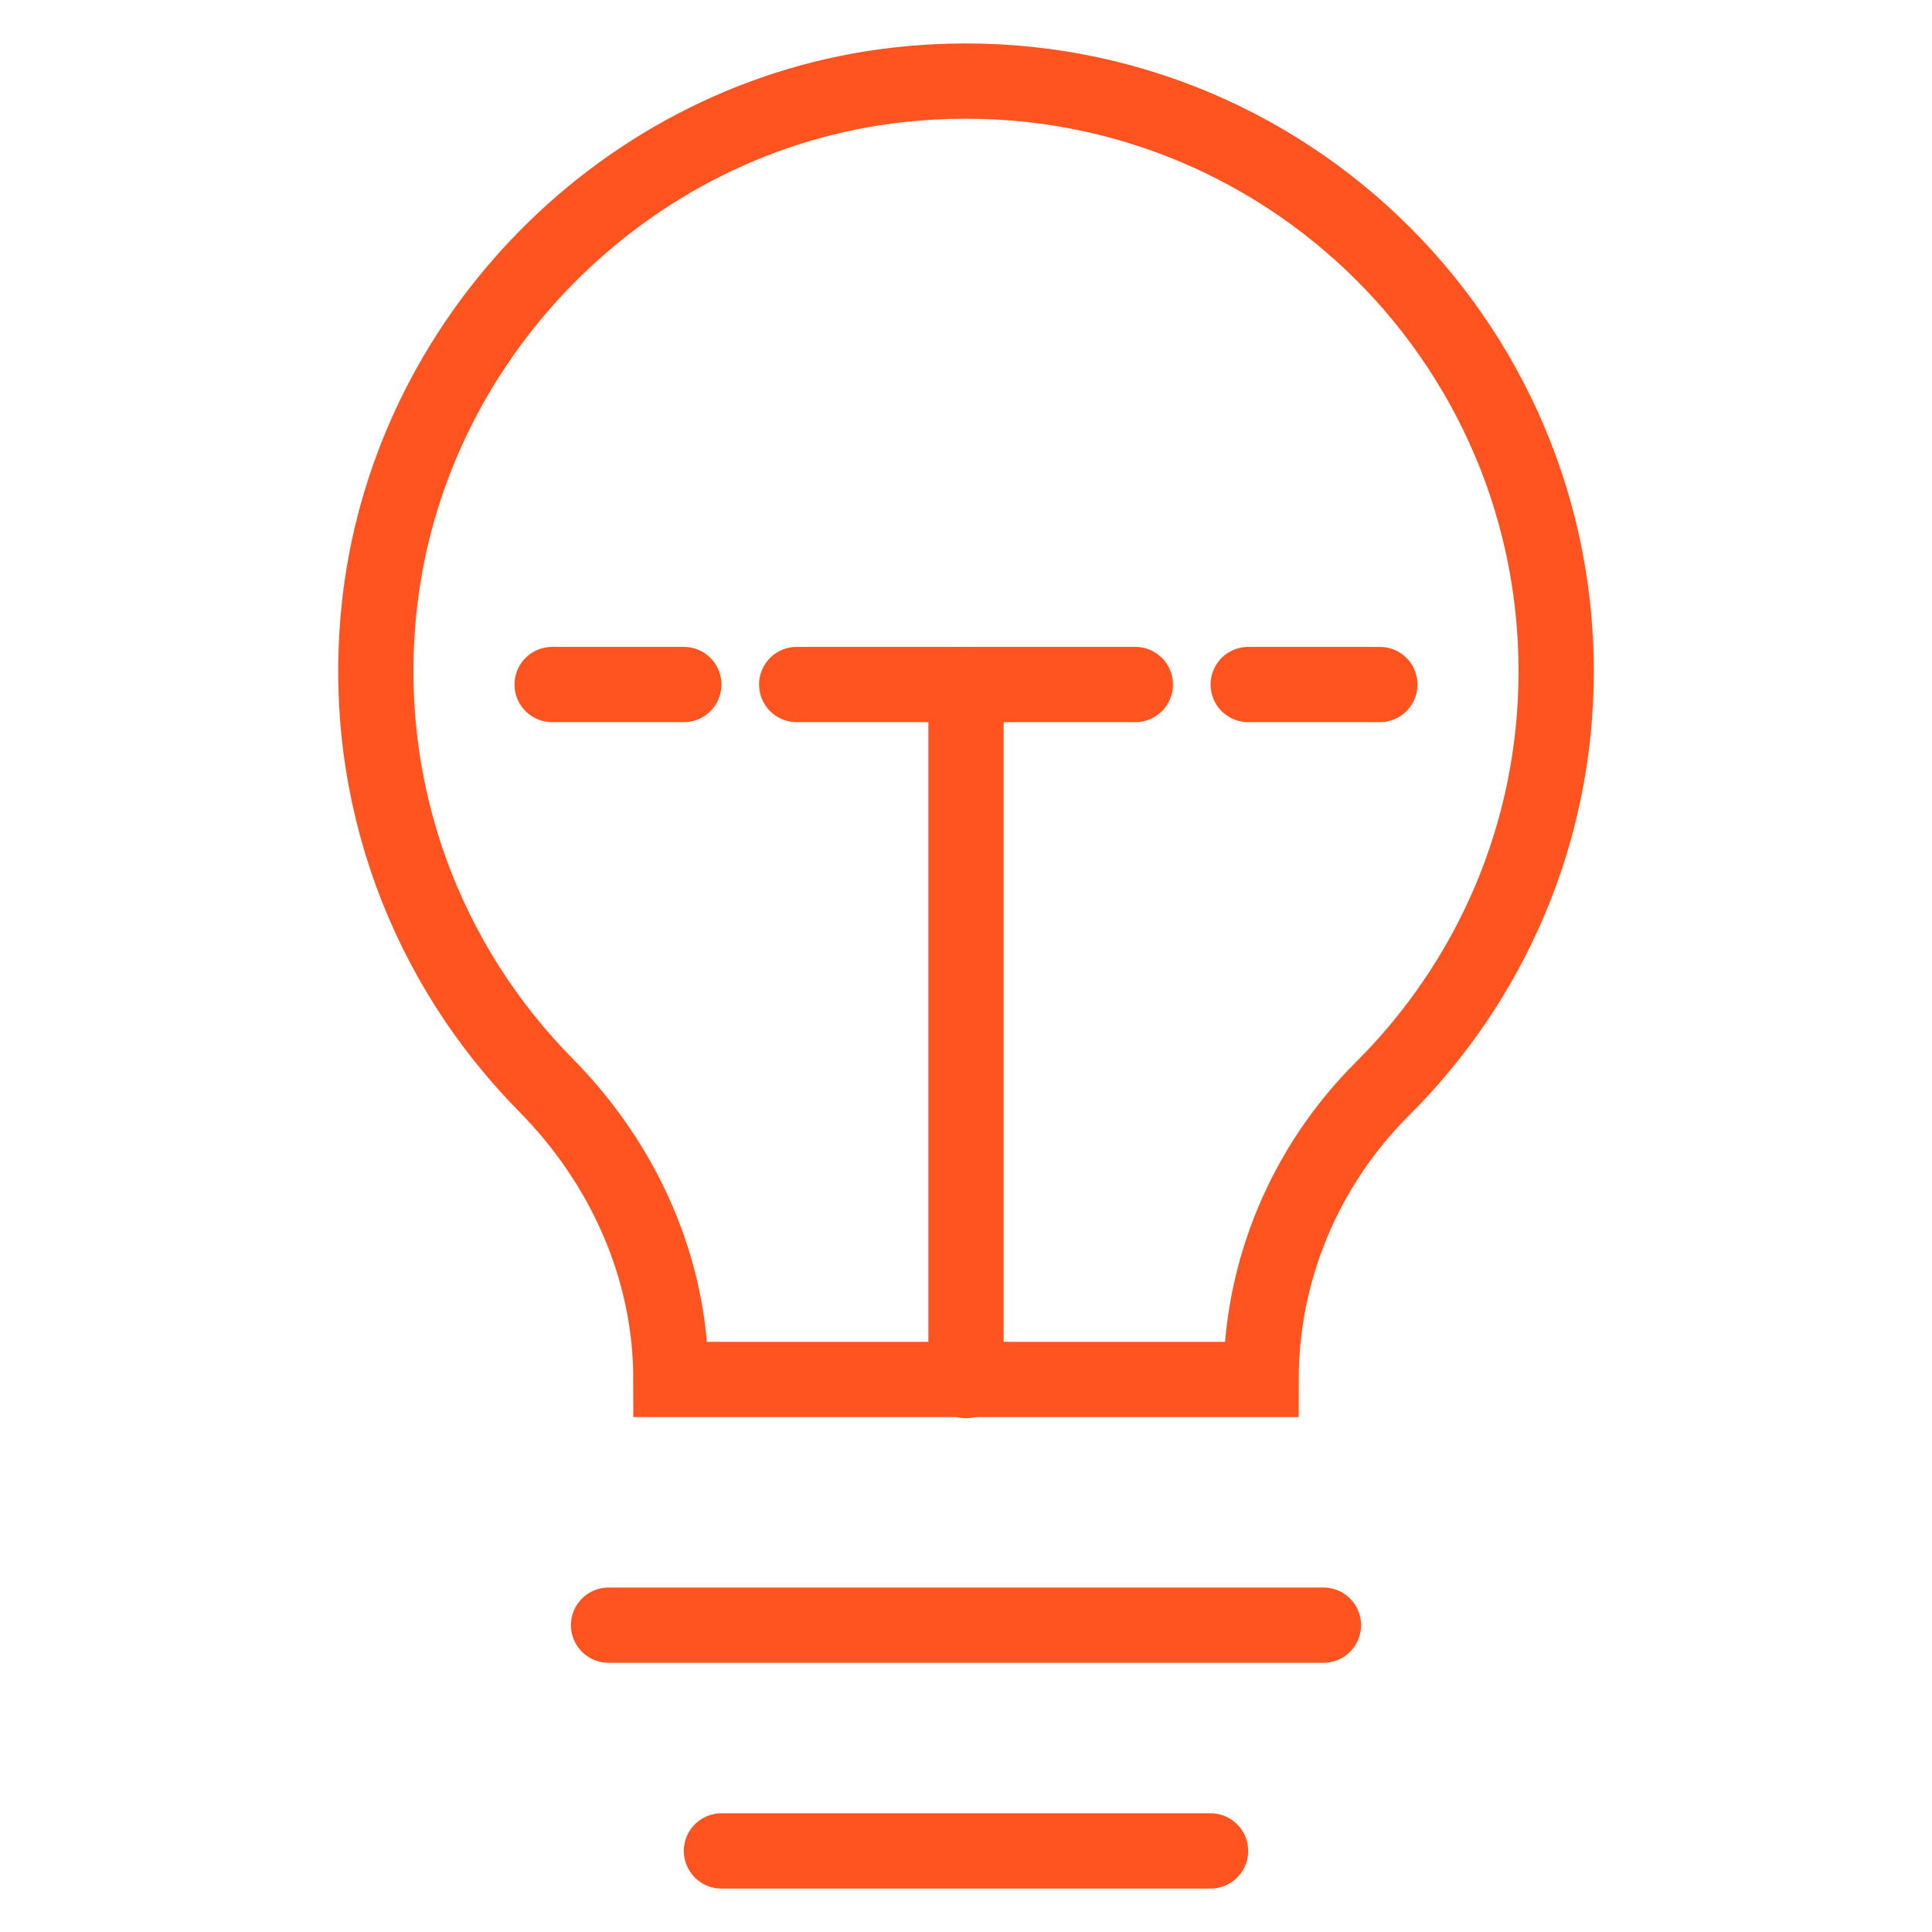
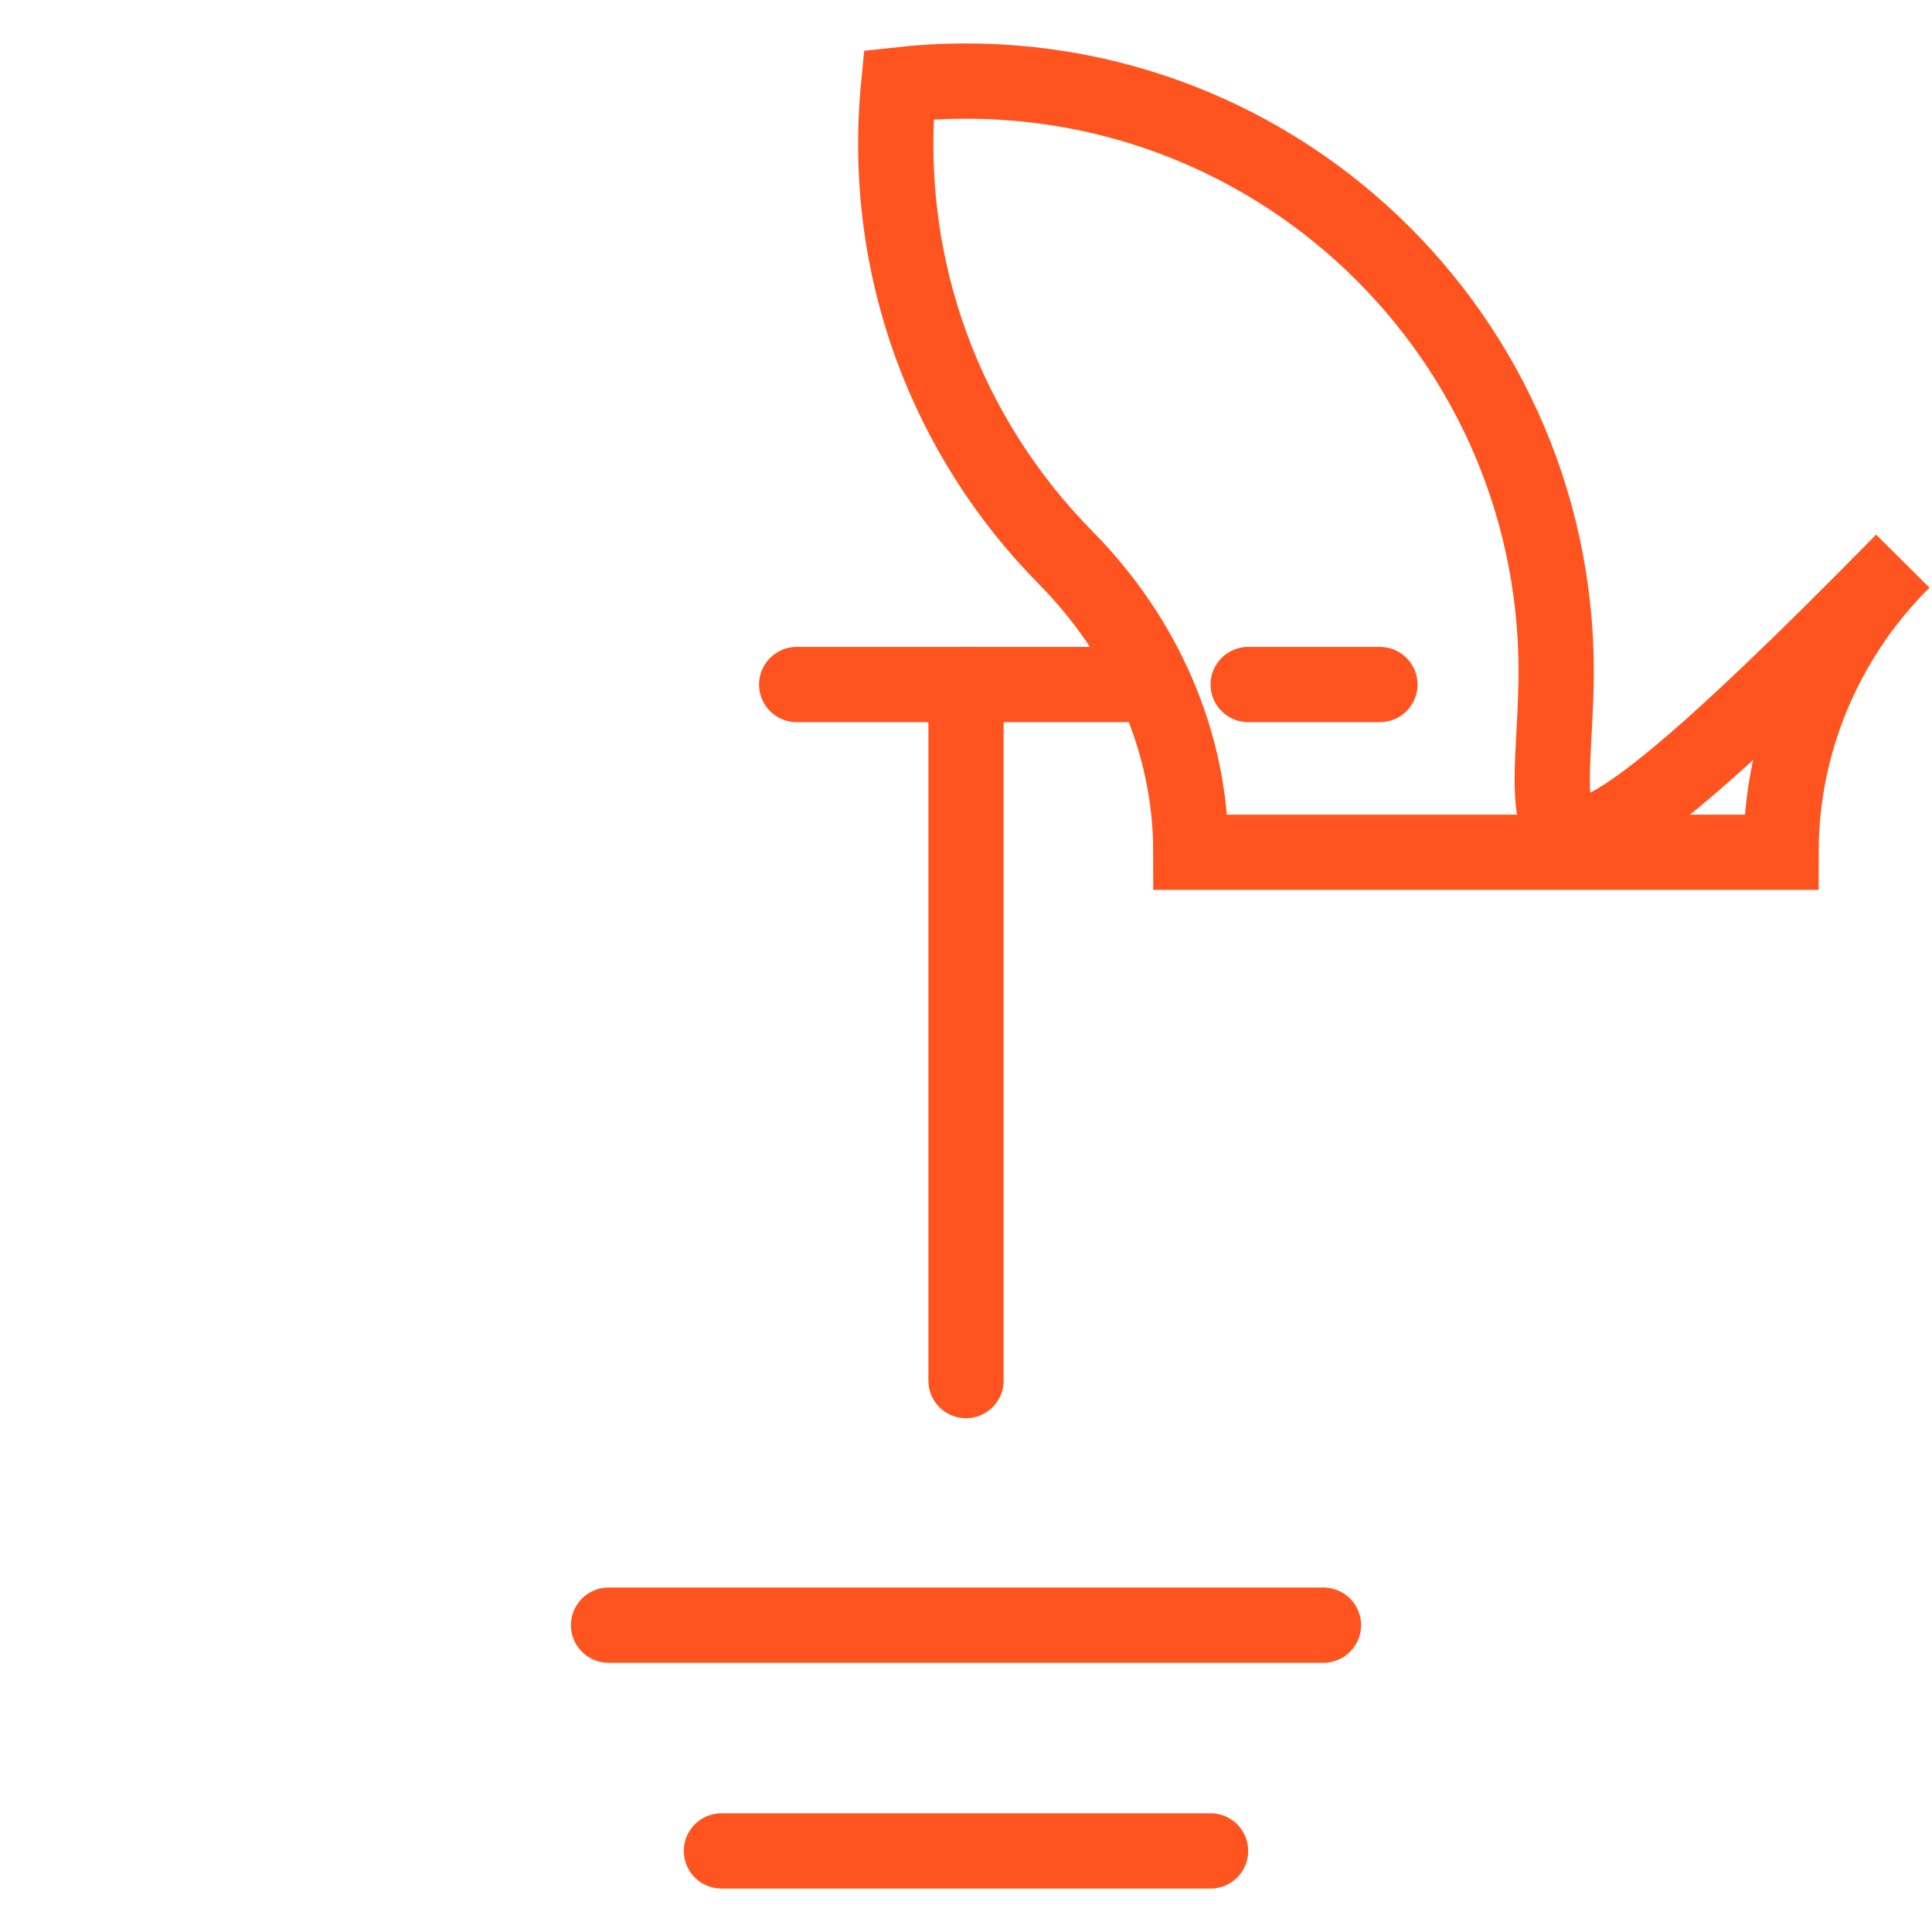
<svg xmlns="http://www.w3.org/2000/svg" version="1.1" id="Layer_1" x="0px" y="0px" width="150px" height="150px" viewBox="0 0 150 150" enable-background="new 0 0 150 150" xml:space="preserve">
  <g>
    <path fill="none" stroke="#3B7EC1" stroke-width="5.921" stroke-linecap="round" stroke-linejoin="round" d="M217.263,4.597   c1.673,0,3.341,0.082,5.006,0.246s3.317,0.409,4.957,0.736c1.64,0.326,3.261,0.731,4.862,1.217s3.174,1.048,4.719,1.688   s3.055,1.355,4.531,2.142c1.475,0.789,2.908,1.648,4.299,2.577c1.391,0.929,2.733,1.924,4.026,2.985s2.531,2.183,3.713,3.365   c1.183,1.182,2.305,2.421,3.366,3.714c1.061,1.293,2.056,2.635,2.986,4.026c0.929,1.391,1.788,2.823,2.577,4.298   c0.788,1.476,1.503,2.986,2.143,4.531c0.64,1.545,1.203,3.118,1.688,4.719c0.486,1.6,0.891,3.221,1.218,4.862   c0.326,1.64,0.571,3.293,0.735,4.957c0.164,1.665,0.246,3.334,0.246,5.006c0,1.673-0.082,3.341-0.246,5.006   c-0.164,1.664-0.409,3.316-0.735,4.957s-0.732,3.261-1.218,4.862c-0.486,1.6-1.048,3.173-1.688,4.718   c-0.64,1.545-1.354,3.056-2.143,4.531c-0.788,1.475-1.647,2.908-2.577,4.298c-0.929,1.391-1.924,2.732-2.985,4.026   c-1.061,1.292-2.183,2.531-3.366,3.713c-1.183,1.183-2.421,2.305-3.713,3.366c-1.293,1.061-2.635,2.056-4.026,2.985   c-1.391,0.93-2.824,1.788-4.299,2.577c-1.475,0.789-2.985,1.503-4.531,2.143c-1.545,0.64-3.118,1.203-4.719,1.688   s-3.221,0.89-4.862,1.217c-1.64,0.327-3.293,0.571-4.957,0.736c-1.665,0.163-3.333,0.246-5.006,0.246s-3.341-0.082-5.006-0.246   c-1.665-0.165-3.317-0.409-4.958-0.736c-1.64-0.327-3.261-0.732-4.862-1.217c-1.601-0.486-3.174-1.049-4.719-1.688   c-1.545-0.64-3.055-1.355-4.531-2.143c-1.475-0.789-2.908-1.647-4.299-2.577c-1.391-0.93-2.733-1.924-4.026-2.985   s-2.531-2.183-3.713-3.366c-1.183-1.182-2.305-2.421-3.366-3.713c-1.061-1.294-2.056-2.635-2.986-4.026   c-0.929-1.391-1.788-2.823-2.577-4.298c-0.788-1.475-1.503-2.986-2.143-4.531s-1.203-3.118-1.688-4.718   c-0.486-1.6-0.891-3.221-1.218-4.862c-0.326-1.641-0.571-3.293-0.735-4.957c-0.164-1.665-0.246-3.334-0.246-5.006   c0-1.673,0.082-3.341,0.246-5.006c0.164-1.664,0.409-3.317,0.735-4.957c0.326-1.641,0.732-3.261,1.218-4.862   c0.486-1.601,1.048-3.174,1.688-4.719c0.64-1.545,1.354-3.055,2.143-4.531c0.788-1.475,1.647-2.907,2.577-4.298   s1.924-2.733,2.986-4.026c1.061-1.292,2.183-2.531,3.366-3.714s2.421-2.304,3.713-3.365c1.293-1.061,2.635-2.056,4.026-2.985   c1.391-0.93,2.824-1.788,4.299-2.577c1.475-0.788,2.985-1.502,4.531-2.142c1.545-0.64,3.118-1.203,4.719-1.688   s3.221-0.891,4.862-1.217c1.64-0.327,3.293-0.572,4.958-0.736C213.922,4.678,215.591,4.597,217.263,4.597z" />
    <path fill="none" stroke="#3B7EC1" stroke-width="5.921" stroke-linecap="round" stroke-linejoin="round" d="M273.334,97.616   l32.326,32.327c2.818,2.817,2.818,7.39,0,10.207c-2.817,2.817-7.391,2.817-10.208,0l-32.327-32.326   c-2.818-2.817-2.818-7.391,0-10.208C265.943,94.798,270.516,94.798,273.334,97.616z" />
    <path fill="none" stroke="#3B7EC1" stroke-width="5.921" stroke-linecap="round" stroke-miterlimit="10" d="M214.33,46.758   c0.68,0,1.354,0.061,2.022,0.185c0.667,0.123,1.315,0.305,1.944,0.547s1.226,0.538,1.791,0.889c0.566,0.351,1.089,0.75,1.57,1.196   c0.481,0.447,0.911,0.933,1.289,1.459c0.378,0.525,0.697,1.08,0.958,1.664c0.26,0.583,0.457,1.185,0.59,1.804   c0.133,0.62,0.199,1.246,0.199,1.878s-0.066,1.258-0.199,1.877c-0.133,0.619-0.329,1.221-0.59,1.805   c-0.26,0.584-0.58,1.138-0.958,1.664c-0.378,0.525-0.808,1.01-1.289,1.458c-0.481,0.447-1.005,0.845-1.57,1.196   c-0.566,0.351-1.163,0.648-1.791,0.889c-0.629,0.242-1.277,0.425-1.944,0.548c-0.667,0.123-1.341,0.185-2.022,0.185   c-0.68,0-1.354-0.062-2.022-0.185c-0.667-0.123-1.315-0.306-1.944-0.548c-0.629-0.241-1.226-0.538-1.791-0.889   c-0.566-0.351-1.089-0.75-1.57-1.196c-0.481-0.447-0.911-0.933-1.289-1.458c-0.378-0.526-0.697-1.08-0.958-1.664   c-0.26-0.584-0.457-1.185-0.59-1.805c-0.133-0.619-0.199-1.245-0.199-1.877s0.066-1.258,0.199-1.878   c0.133-0.619,0.329-1.221,0.59-1.804c0.26-0.584,0.58-1.138,0.958-1.664c0.378-0.525,0.808-1.011,1.289-1.459   c0.481-0.447,1.005-0.845,1.57-1.196c0.566-0.351,1.163-0.647,1.791-0.889c0.629-0.242,1.277-0.424,1.944-0.547   C212.975,46.82,213.649,46.758,214.33,46.758z" />
    <path fill="none" stroke="#3B7EC1" stroke-width="5.921" stroke-linecap="round" stroke-linejoin="round" d="M252.812,47.03   l-3.77-9.813l-7.918,1.803c-1.834-2.739-4.097-5.087-6.659-7.003l2.219-7.816l-9.606-4.278l-4.325,6.884   c-3.137-0.622-6.397-0.731-9.661-0.262l-3.954-7.088l-9.814,3.77l1.8,7.915c-2.739,1.837-5.087,4.097-7.003,6.663l-7.816-2.218   l-4.274,9.606l6.877,4.324c-0.619,3.138-0.728,6.397-0.259,9.661l-7.081,3.954l3.767,9.817l7.911-1.803   c1.838,2.739,4.097,5.087,6.659,7l-2.212,7.816l9.603,4.278l4.322-6.88c3.141,0.622,6.397,0.731,9.66,0.259l3.961,7.088l9.814-3.77   l-1.807-7.915c2.739-1.834,5.087-4.094,7.003-6.66l7.82,2.215l4.277-9.602l-6.884-4.325c0.623-3.138,0.728-6.397,0.259-9.657   L252.812,47.03z" />
    <line fill="none" stroke="#3B7EC1" stroke-width="5.921" stroke-linecap="round" stroke-linejoin="round" x1="263.126" y1="97.616" x2="254.945" y2="89.436" />
  </g>
  <g>
-     <path fill="none" stroke="#FF541F" stroke-width="5.843" stroke-linecap="round" stroke-miterlimit="10" d="M120.821,52.116   c0-27.03-23.4-48.588-51.048-45.532C48.594,8.93,31.476,26.306,29.405,47.516c-1.402,14.342,3.831,27.464,12.976,36.729   c6.057,6.136,9.709,14.232,9.709,22.855h45.82c0-8.486,3.427-16.596,9.444-22.589C115.666,76.231,120.821,64.781,120.821,52.116z" />
+     <path fill="none" stroke="#FF541F" stroke-width="5.843" stroke-linecap="round" stroke-miterlimit="10" d="M120.821,52.116   c0-27.03-23.4-48.588-51.048-45.532c-1.402,14.342,3.831,27.464,12.976,36.729   c6.057,6.136,9.709,14.232,9.709,22.855h45.82c0-8.486,3.427-16.596,9.444-22.589C115.666,76.231,120.821,64.781,120.821,52.116z" />
    <line fill="none" stroke="#FF541F" stroke-width="5.843" stroke-linecap="round" stroke-miterlimit="10" x1="47.248" y1="126.177" x2="102.752" y2="126.177" />
    <line fill="none" stroke="#FF541F" stroke-width="5.843" stroke-linecap="round" stroke-miterlimit="10" x1="56.012" y1="143.705" x2="93.988" y2="143.705" />
    <line fill="none" stroke="#FF541F" stroke-width="5.843" stroke-linecap="round" stroke-miterlimit="10" x1="75" y1="107.189" x2="75" y2="53.146" />
-     <line fill="none" stroke="#FF541F" stroke-width="5.843" stroke-linecap="round" stroke-miterlimit="10" x1="42.867" y1="53.146" x2="53.091" y2="53.146" />
    <line fill="none" stroke="#FF541F" stroke-width="5.843" stroke-linecap="round" stroke-miterlimit="10" x1="61.855" y1="53.146" x2="88.146" y2="53.146" />
    <line fill="none" stroke="#FF541F" stroke-width="5.843" stroke-linecap="round" stroke-miterlimit="10" x1="107.134" y1="53.146" x2="96.91" y2="53.146" />
  </g>
</svg>